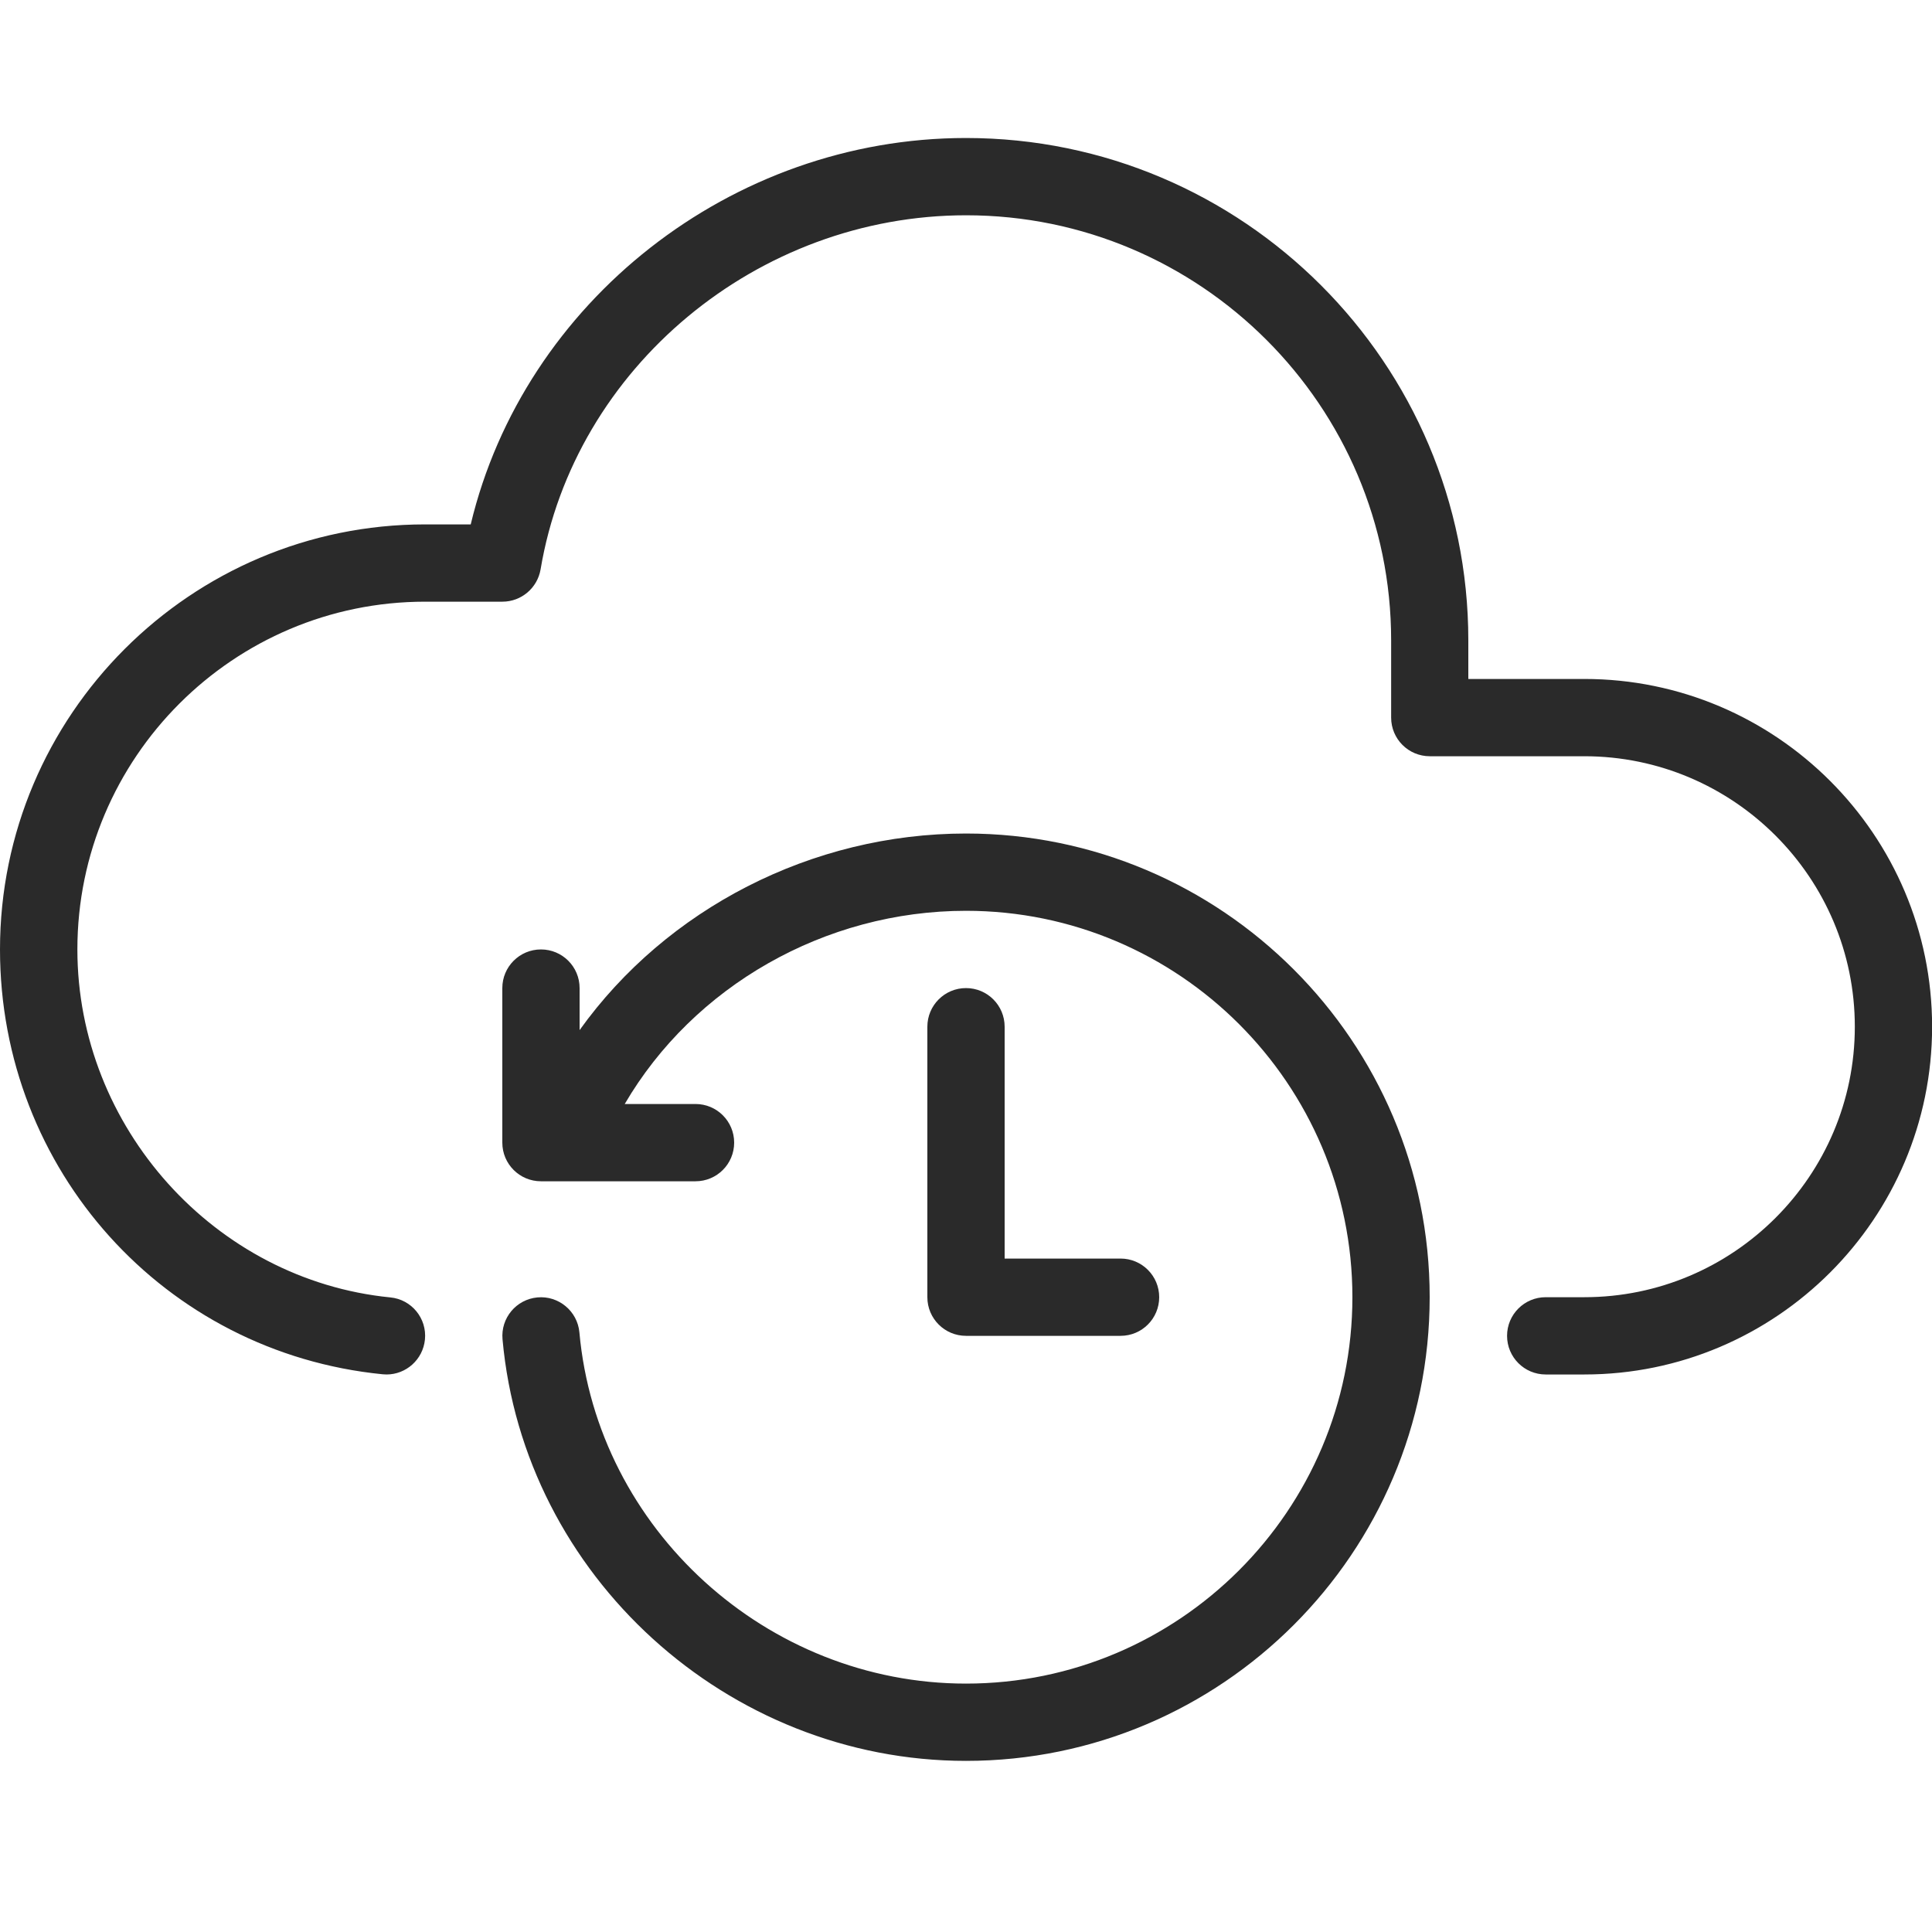
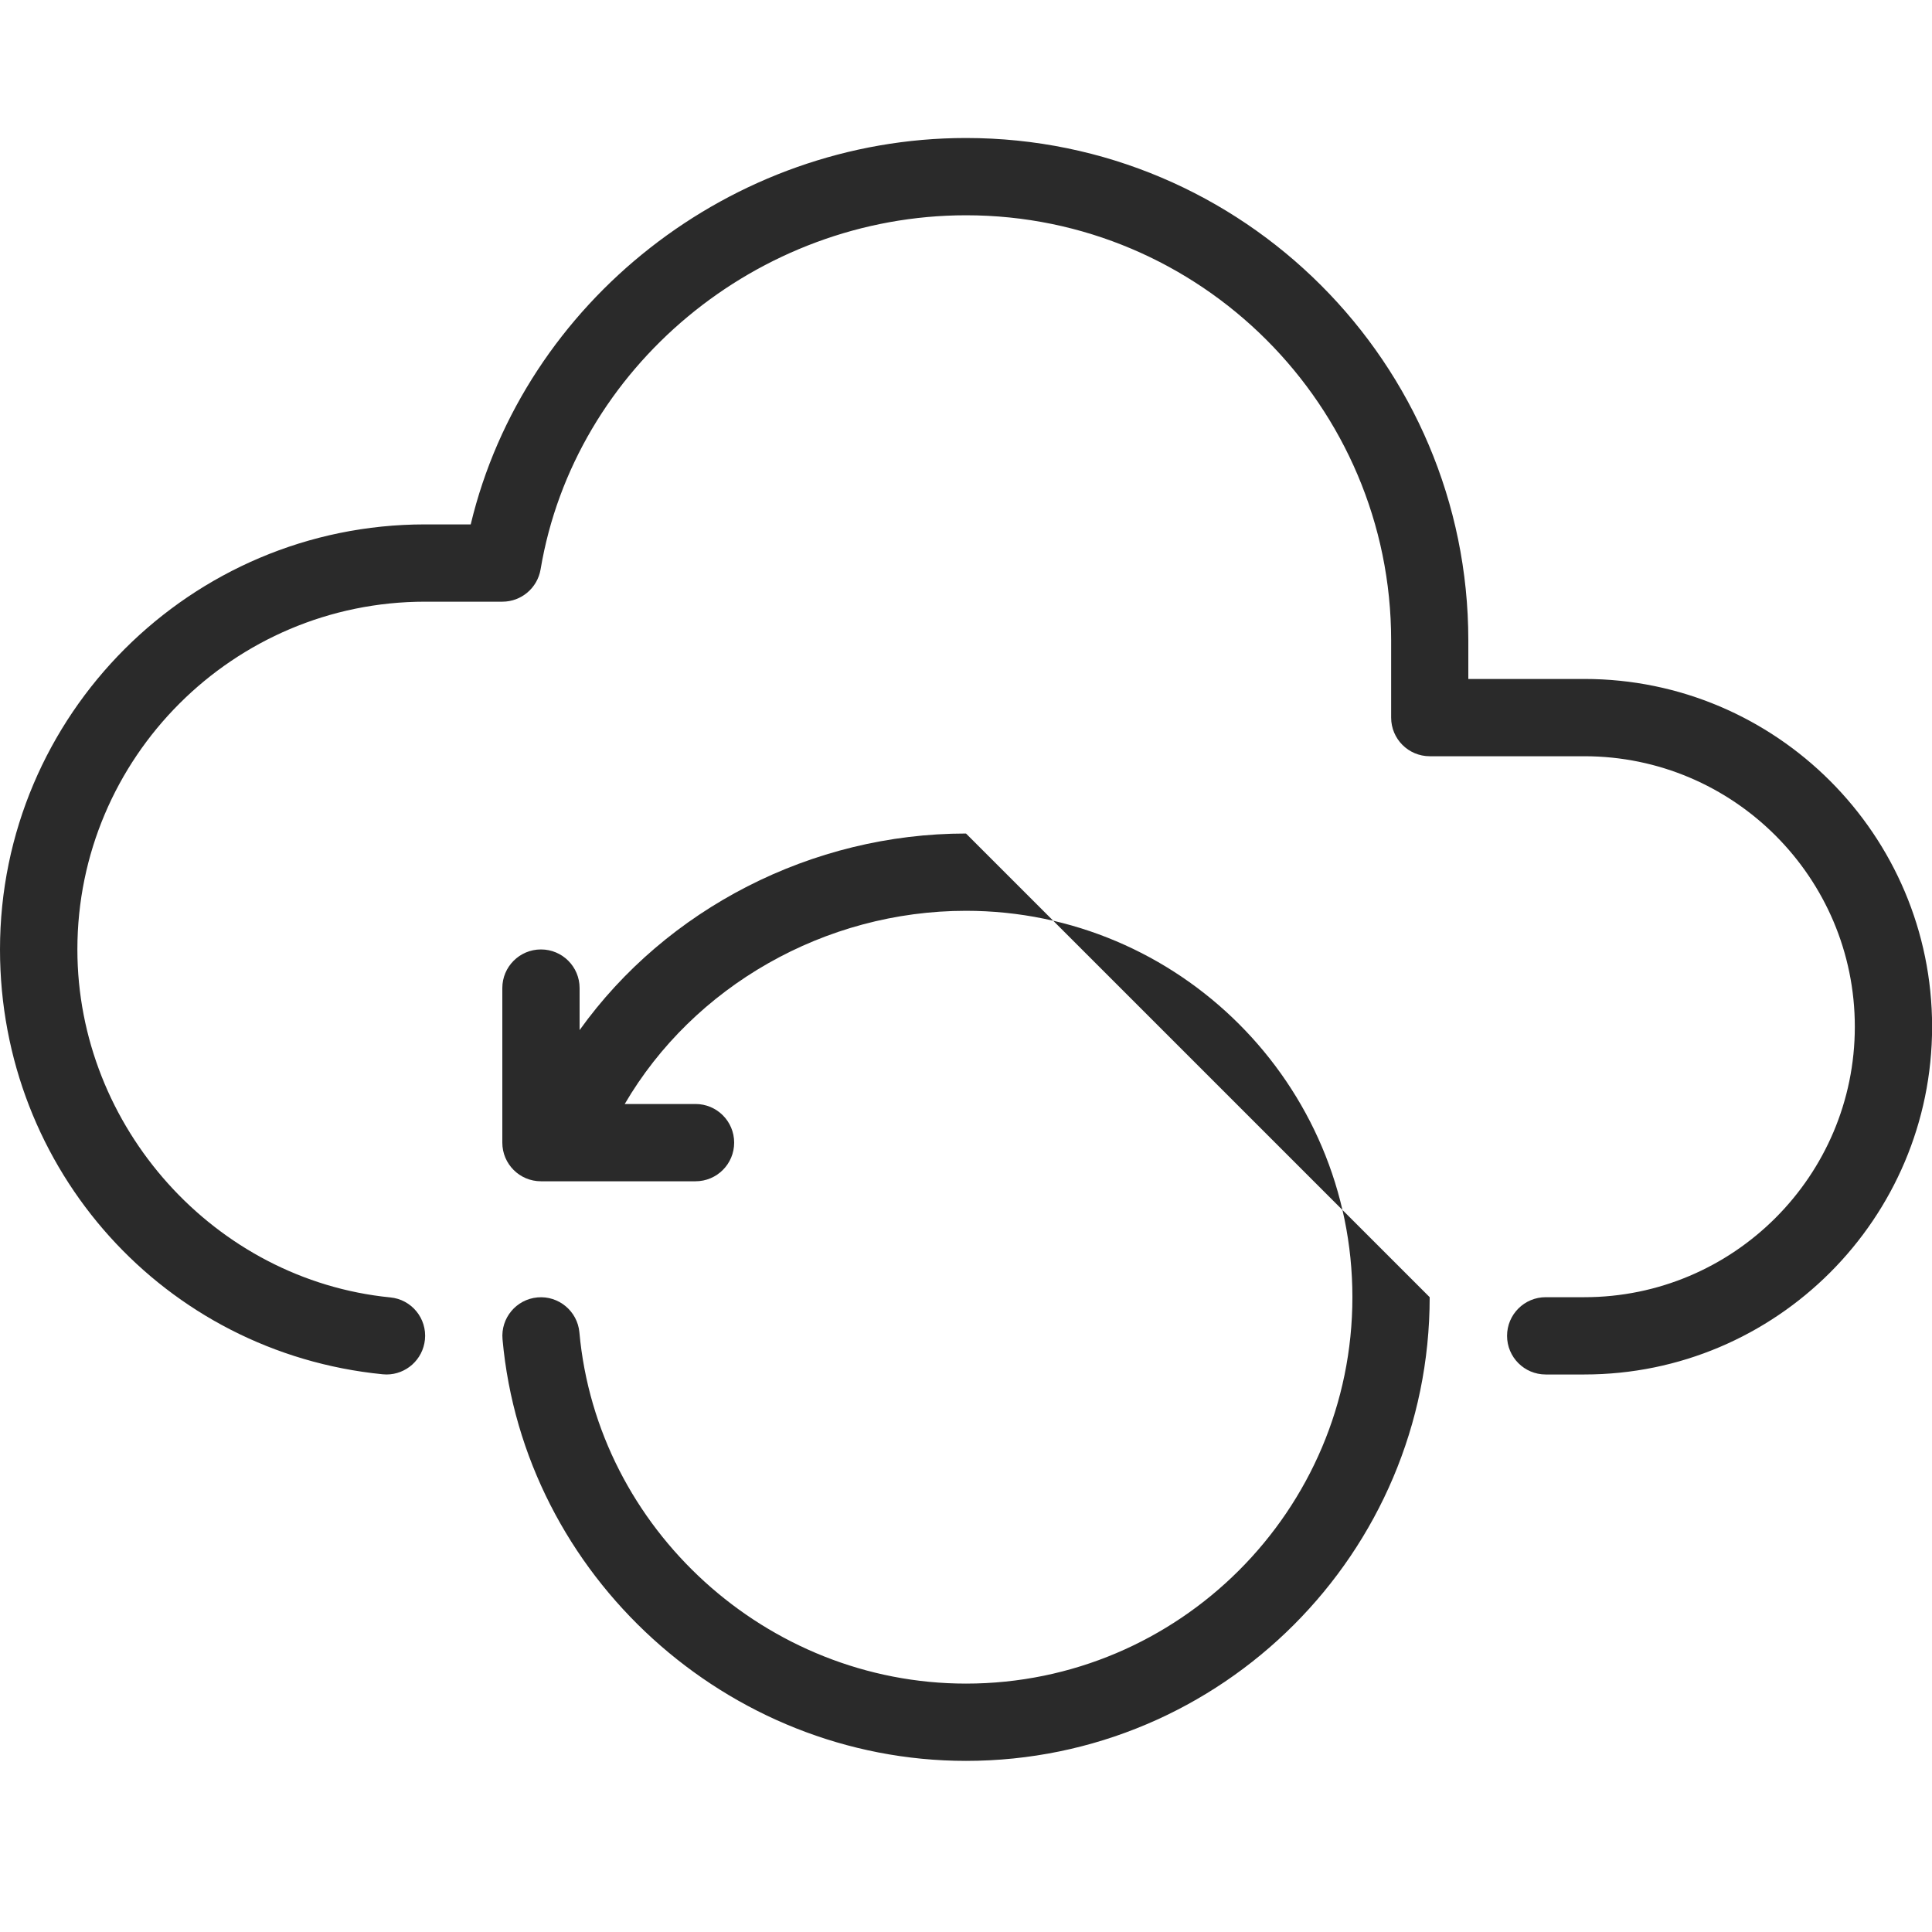
<svg xmlns="http://www.w3.org/2000/svg" width="56" height="56" viewBox="0 0 56 56" fill="none">
  <g clip-path="url(#clip0_205_15283)">
    <path d="M45.92 19.68H42.56V18.56C42.56 10.532 36.028 4 28 4C21.193 4 15.187 8.752 13.644 15.2H12.32C5.527 15.2 0 20.727 0 27.52C0 33.912 4.768 39.207 11.091 39.834C11.127 39.837 11.166 39.84 11.203 39.84C11.771 39.84 12.258 39.409 12.317 38.829C12.379 38.213 11.928 37.664 11.312 37.606C6.227 37.102 2.243 32.672 2.243 27.52C2.243 21.962 6.765 17.44 12.323 17.44H14.563C15.109 17.44 15.576 17.045 15.669 16.505C16.649 10.653 21.955 6.24 28.003 6.24C34.796 6.24 40.323 11.767 40.323 18.56V20.8C40.323 21.419 40.824 21.92 41.443 21.92H45.923C50.246 21.92 53.763 25.437 53.763 29.76C53.763 34.083 50.246 37.6 45.923 37.6H44.803C44.184 37.6 43.683 38.101 43.683 38.72C43.683 39.339 44.184 39.84 44.803 39.84H45.923C51.481 39.84 56.003 35.318 56.003 29.76C56.003 24.202 51.481 19.68 45.923 19.68H45.92Z" fill="#2A2A2A" />
-     <path d="M28 24.16C23.526 24.16 19.314 26.347 16.8 29.858V28.64C16.8 28.021 16.299 27.52 15.68 27.52C15.061 27.52 14.56 28.021 14.56 28.64V33.12C14.56 33.739 15.061 34.24 15.68 34.24H20.16C20.779 34.24 21.28 33.739 21.28 33.12C21.28 32.501 20.779 32 20.16 32H18.108C20.101 28.59 23.907 26.4 28 26.4C34.174 26.4 39.2 31.426 39.2 37.6C39.2 43.774 34.174 48.8 28 48.8C22.232 48.8 17.31 44.328 16.794 38.619C16.738 38.003 16.19 37.55 15.579 37.606C14.963 37.662 14.51 38.205 14.566 38.821C15.182 45.672 21.084 51.04 28 51.04C35.412 51.04 41.44 45.012 41.44 37.6C41.44 30.188 35.412 24.16 28 24.16Z" fill="#2A2A2A" />
-     <path d="M28 28.64C27.381 28.64 26.88 29.141 26.88 29.76V37.6C26.88 38.219 27.381 38.72 28 38.72H32.48C33.099 38.72 33.6 38.219 33.6 37.6C33.6 36.981 33.099 36.48 32.48 36.48H29.12V29.76C29.12 29.141 28.619 28.64 28 28.64Z" fill="#2A2A2A" />
+     <path d="M28 24.16C23.526 24.16 19.314 26.347 16.8 29.858V28.64C16.8 28.021 16.299 27.52 15.68 27.52C15.061 27.52 14.56 28.021 14.56 28.64V33.12C14.56 33.739 15.061 34.24 15.68 34.24H20.16C20.779 34.24 21.28 33.739 21.28 33.12C21.28 32.501 20.779 32 20.16 32H18.108C20.101 28.59 23.907 26.4 28 26.4C34.174 26.4 39.2 31.426 39.2 37.6C39.2 43.774 34.174 48.8 28 48.8C22.232 48.8 17.31 44.328 16.794 38.619C16.738 38.003 16.19 37.55 15.579 37.606C14.963 37.662 14.51 38.205 14.566 38.821C15.182 45.672 21.084 51.04 28 51.04C35.412 51.04 41.44 45.012 41.44 37.6Z" fill="#2A2A2A" />
  </g>
  <defs>
    <clipPath id="clip0_205_15283">
      <rect width="56" height="47.04" fill="white" transform="translate(0 4)" />
    </clipPath>
  </defs>
</svg>